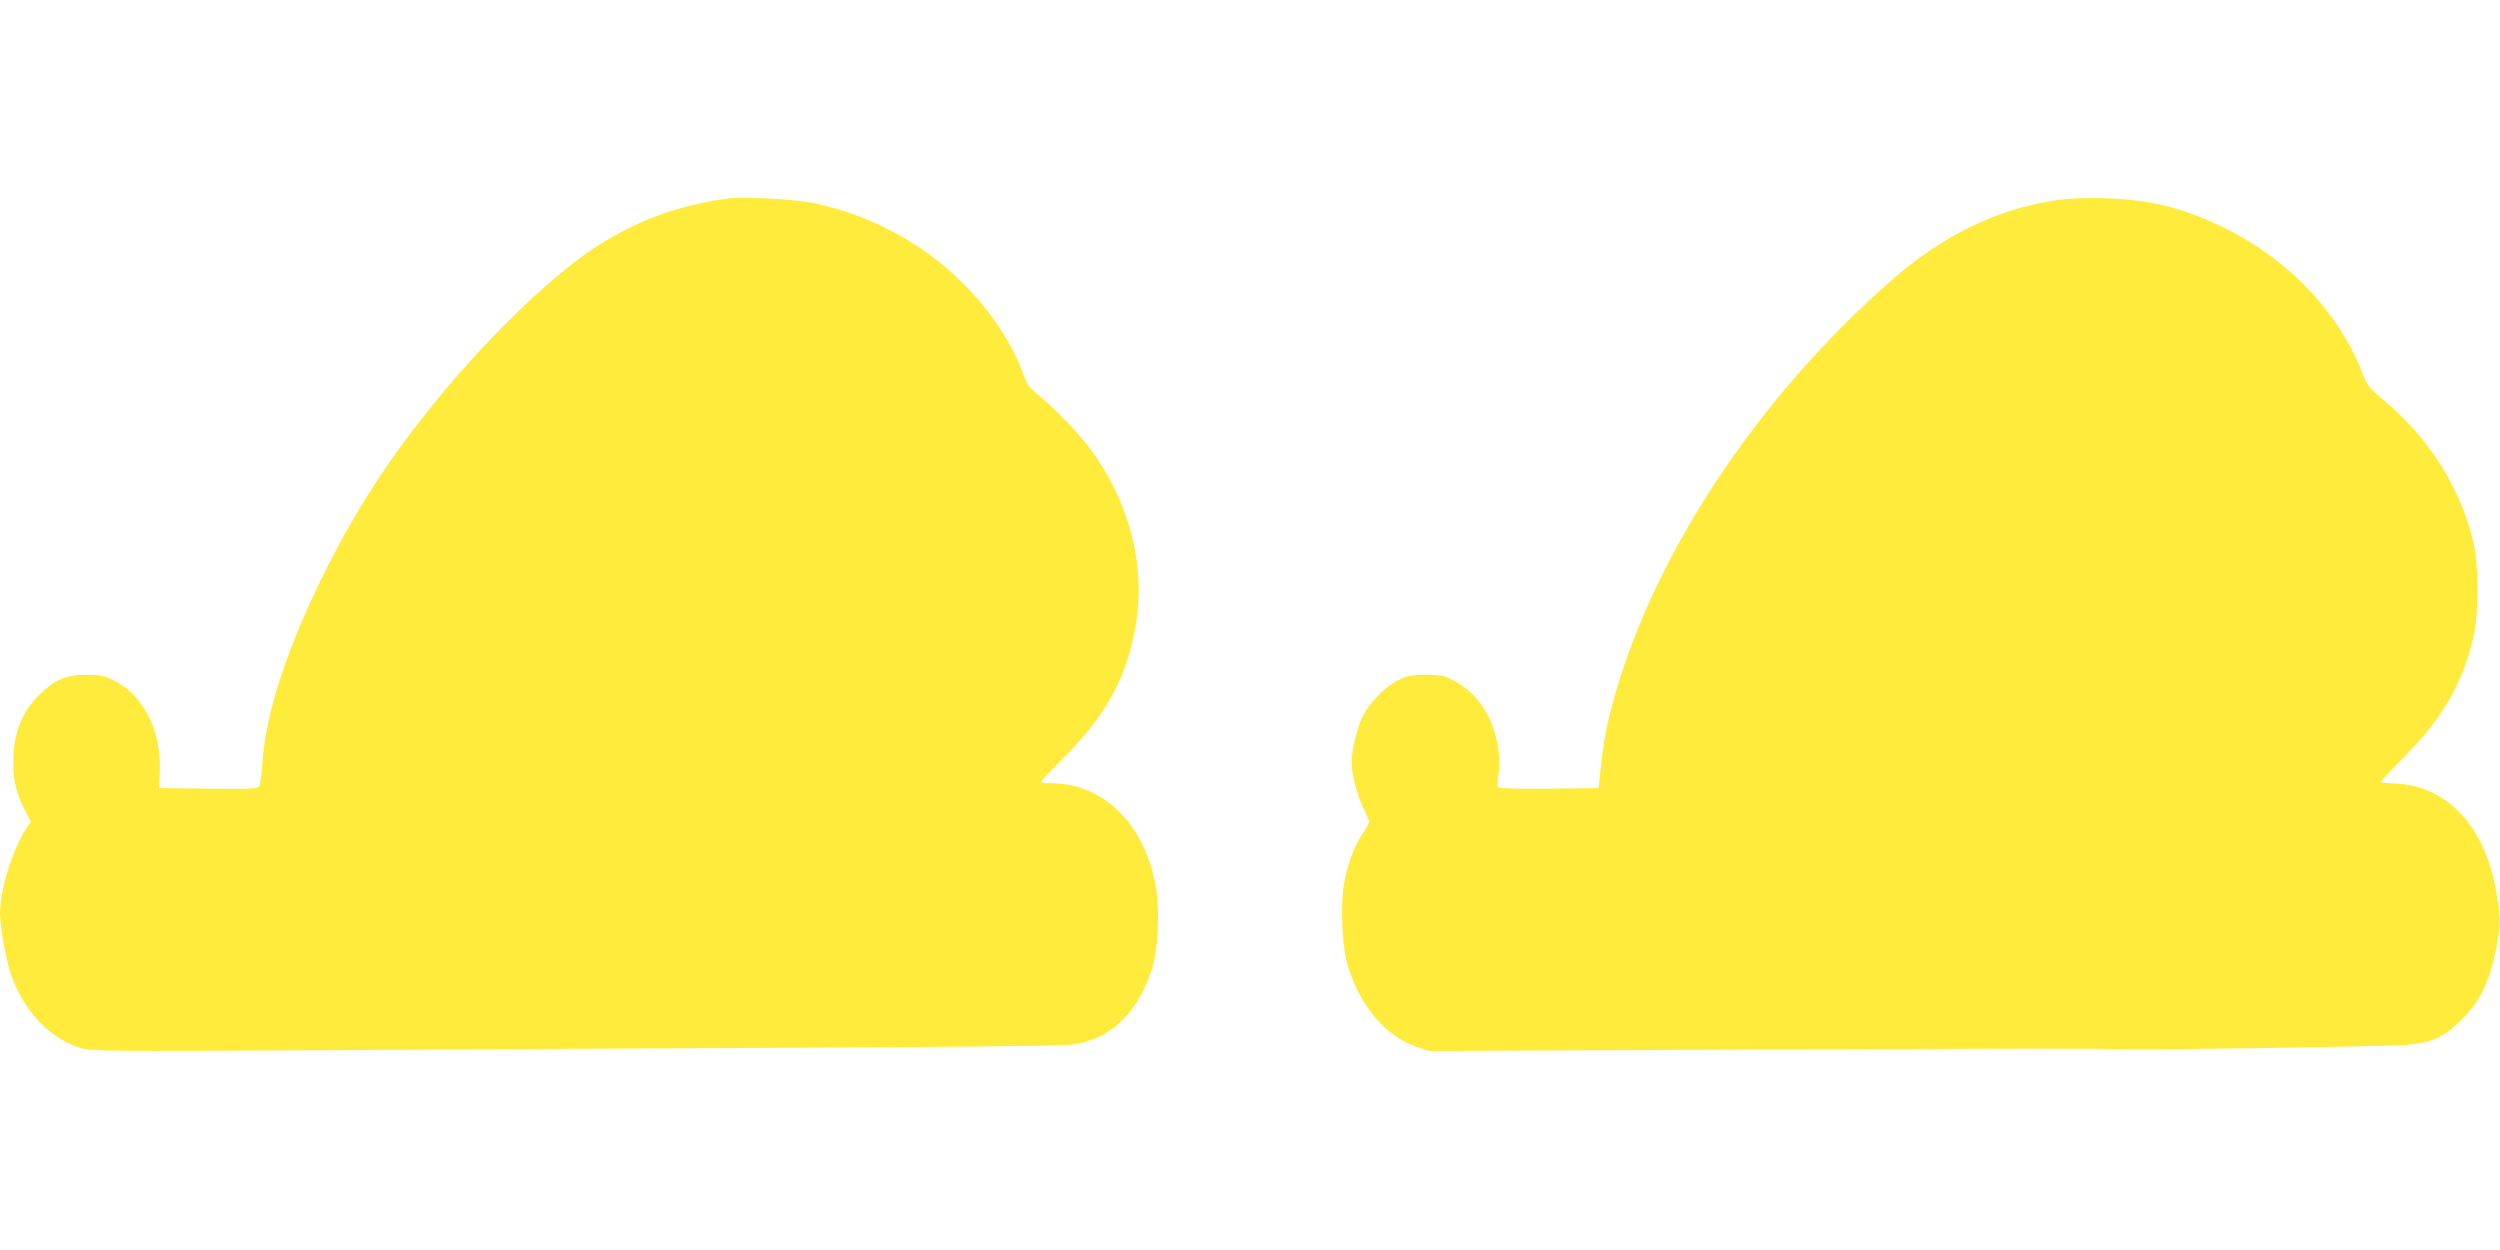
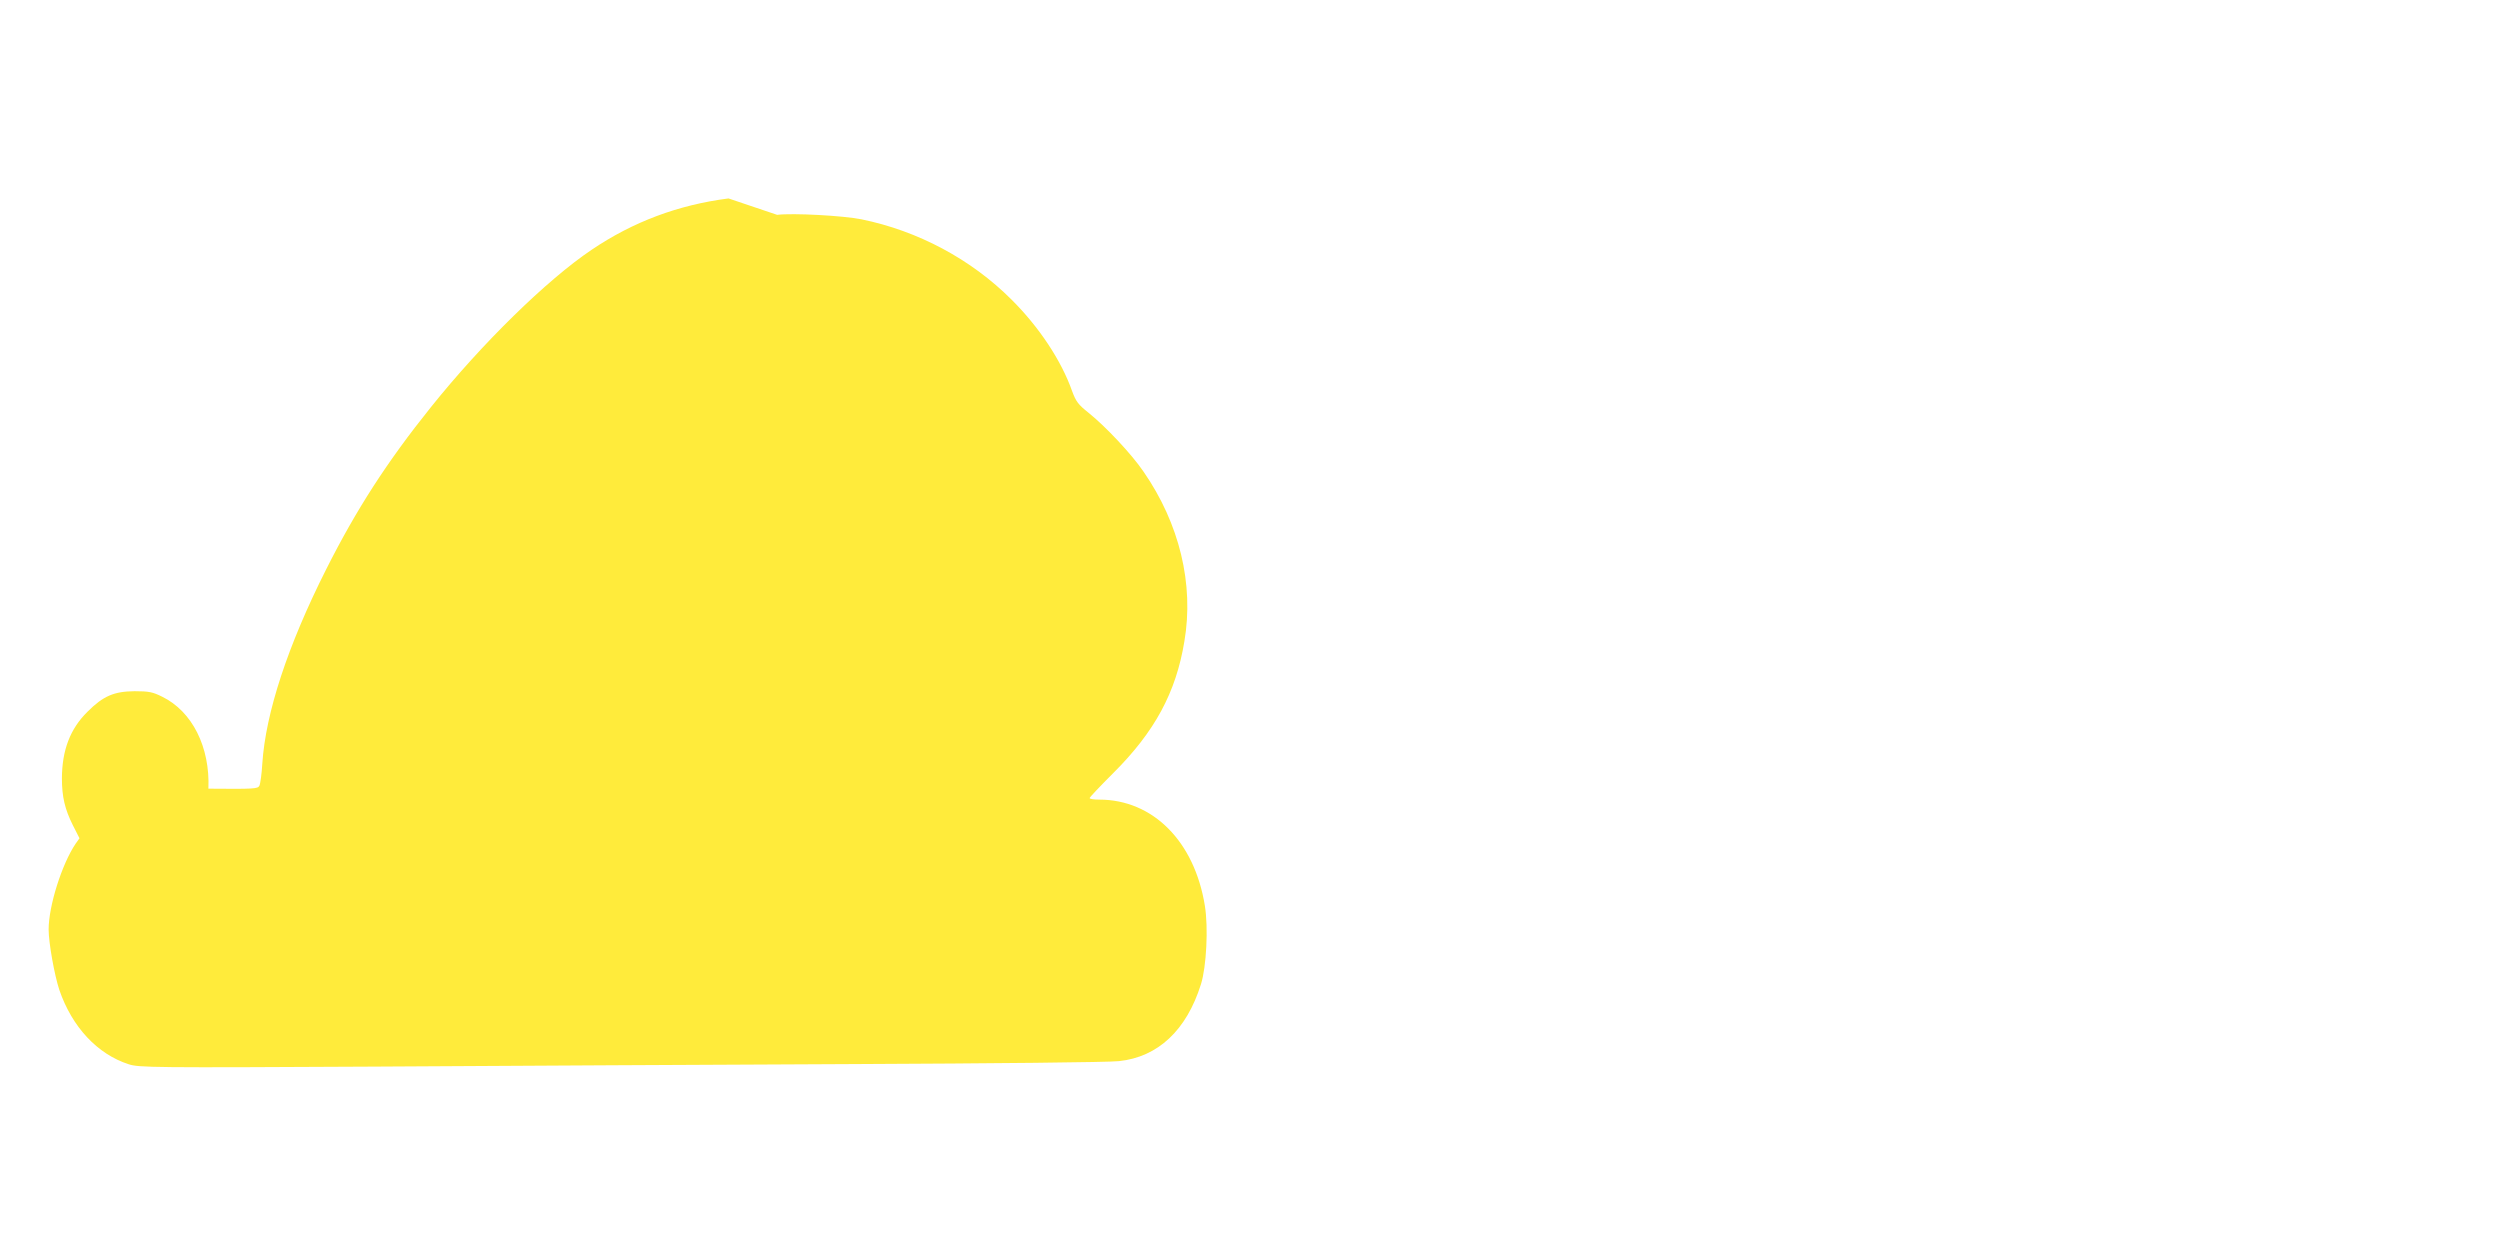
<svg xmlns="http://www.w3.org/2000/svg" version="1.0" width="1280pt" height="640pt" viewBox="0 0 1280 640" preserveAspectRatio="xMidYMid meet">
  <g transform="translate(0,640) scale(0.1,-0.1)" fill="#ffeb3b" stroke="none">
-     <path d="M3730 5384 c-257 -33 -488 -119 -701 -263 -229 -154 -562 -480 -823 -806 -224 -279 -382 -524 -536 -830 -197 -391 -310 -735 -327 -995 -3 -52 -10 -103 -15 -113 -8 -16 -28 -17 -261 -15 l-252 3 3 81 c9 213 -83 396 -237 471 -48 24 -68 28 -141 28 -105 -1 -160 -24 -241 -105 -89 -88 -130 -196 -131 -340 0 -96 15 -159 56 -241 l34 -67 -20 -28 c-70 -104 -138 -318 -138 -439 0 -68 30 -235 55 -310 65 -189 194 -328 355 -380 52 -17 120 -18 1260 -12 663 4 1772 10 2465 13 693 3 1298 9 1345 15 200 21 346 158 420 394 28 89 38 290 20 401 -53 330 -266 544 -541 544 -27 0 -49 3 -49 8 0 4 54 61 120 127 213 212 322 413 365 675 50 293 -25 603 -209 869 -61 90 -195 232 -281 301 -54 43 -65 58 -85 112 -55 156 -169 328 -310 468 -207 207 -479 352 -768 411 -94 19 -352 33 -432 23z" />
-     <path d="M10535 5376 c-310 -45 -588 -180 -855 -415 -673 -591 -1197 -1376 -1410 -2114 -40 -139 -59 -236 -73 -370 l-12 -112 -254 -3 c-173 -1 -257 1 -261 8 -4 6 -3 34 2 63 11 66 2 155 -24 232 -37 114 -110 202 -208 252 -48 24 -66 28 -140 28 -73 0 -93 -4 -141 -28 -70 -34 -152 -119 -185 -191 -27 -60 -54 -171 -54 -226 0 -60 29 -173 60 -236 16 -34 30 -66 30 -72 0 -6 -14 -31 -31 -56 -42 -63 -75 -147 -95 -246 -22 -113 -15 -323 15 -428 61 -210 194 -368 355 -422 l64 -21 1598 7 c1559 6 1791 6 1972 2 176 -4 1330 14 1429 22 128 10 191 37 273 116 103 98 152 194 189 369 27 126 26 182 -4 330 -67 331 -267 525 -542 525 -24 0 -43 3 -43 8 0 4 52 59 115 122 199 198 310 391 361 630 27 125 25 364 -4 481 -70 282 -226 527 -462 724 -67 56 -82 74 -100 123 -116 310 -371 584 -695 747 -221 110 -390 153 -630 160 -95 3 -183 -1 -240 -9z" />
+     <path d="M3730 5384 c-257 -33 -488 -119 -701 -263 -229 -154 -562 -480 -823 -806 -224 -279 -382 -524 -536 -830 -197 -391 -310 -735 -327 -995 -3 -52 -10 -103 -15 -113 -8 -16 -28 -17 -261 -15 c9 213 -83 396 -237 471 -48 24 -68 28 -141 28 -105 -1 -160 -24 -241 -105 -89 -88 -130 -196 -131 -340 0 -96 15 -159 56 -241 l34 -67 -20 -28 c-70 -104 -138 -318 -138 -439 0 -68 30 -235 55 -310 65 -189 194 -328 355 -380 52 -17 120 -18 1260 -12 663 4 1772 10 2465 13 693 3 1298 9 1345 15 200 21 346 158 420 394 28 89 38 290 20 401 -53 330 -266 544 -541 544 -27 0 -49 3 -49 8 0 4 54 61 120 127 213 212 322 413 365 675 50 293 -25 603 -209 869 -61 90 -195 232 -281 301 -54 43 -65 58 -85 112 -55 156 -169 328 -310 468 -207 207 -479 352 -768 411 -94 19 -352 33 -432 23z" />
  </g>
</svg>